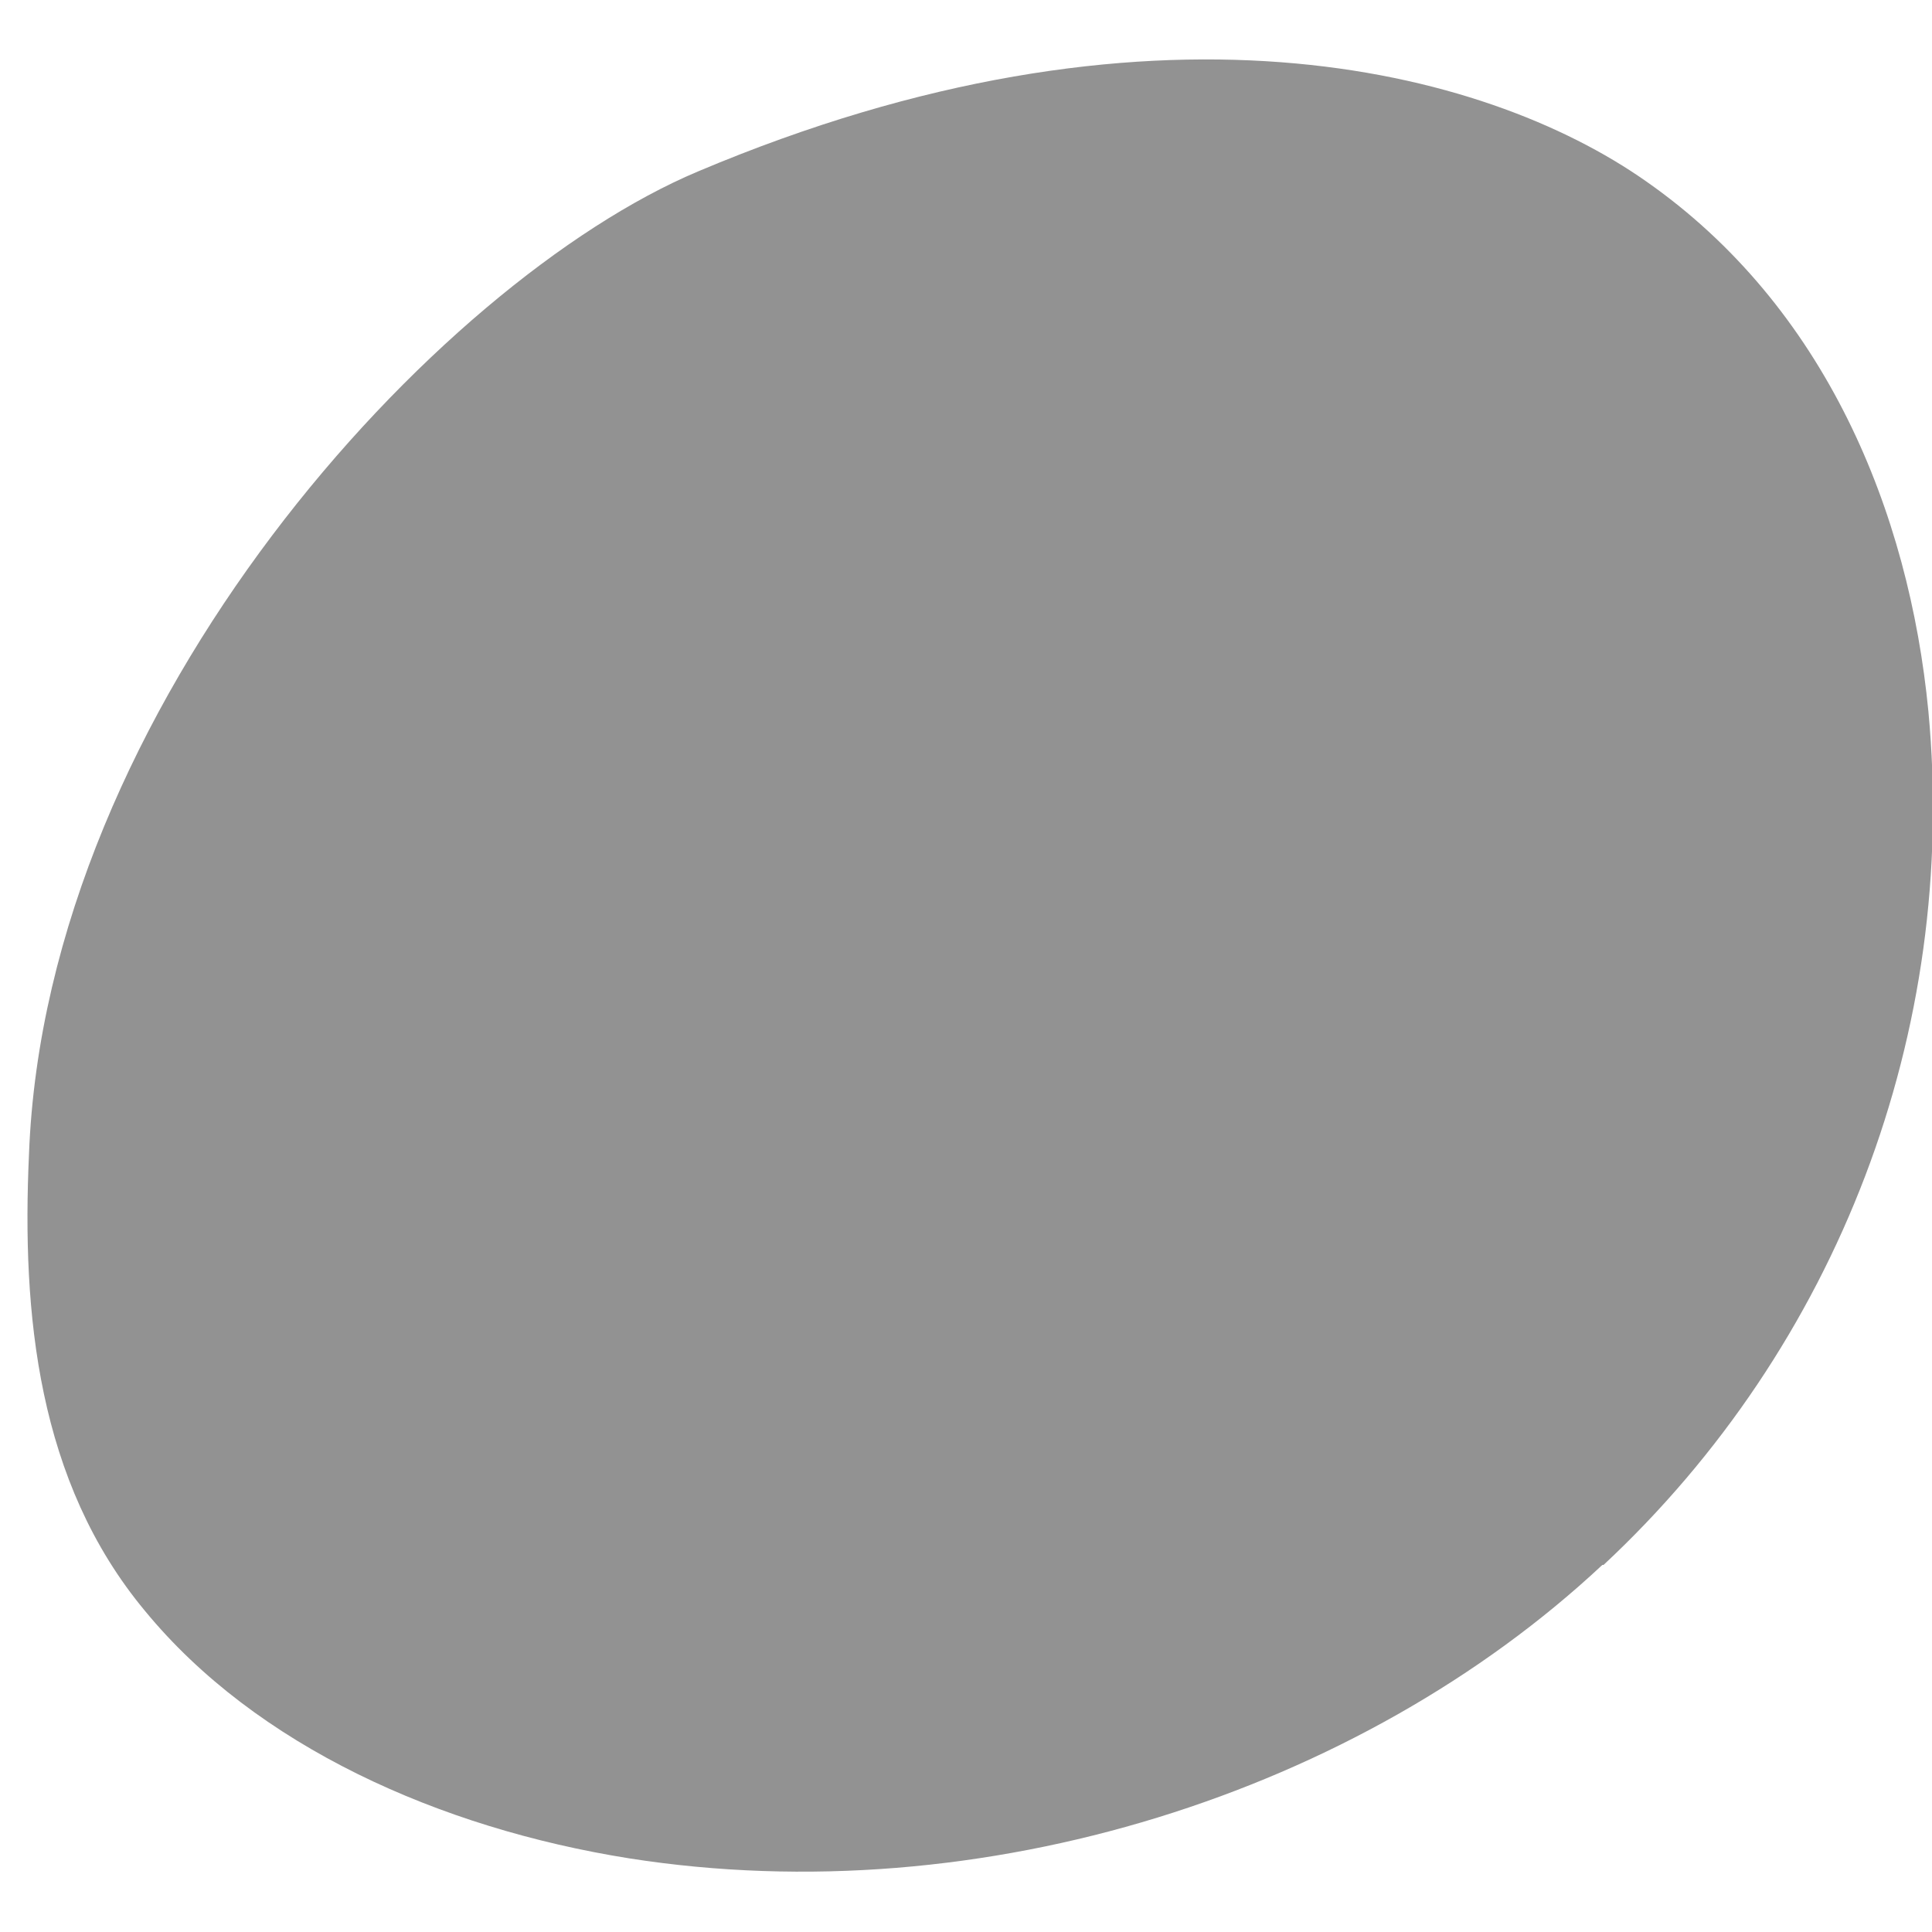
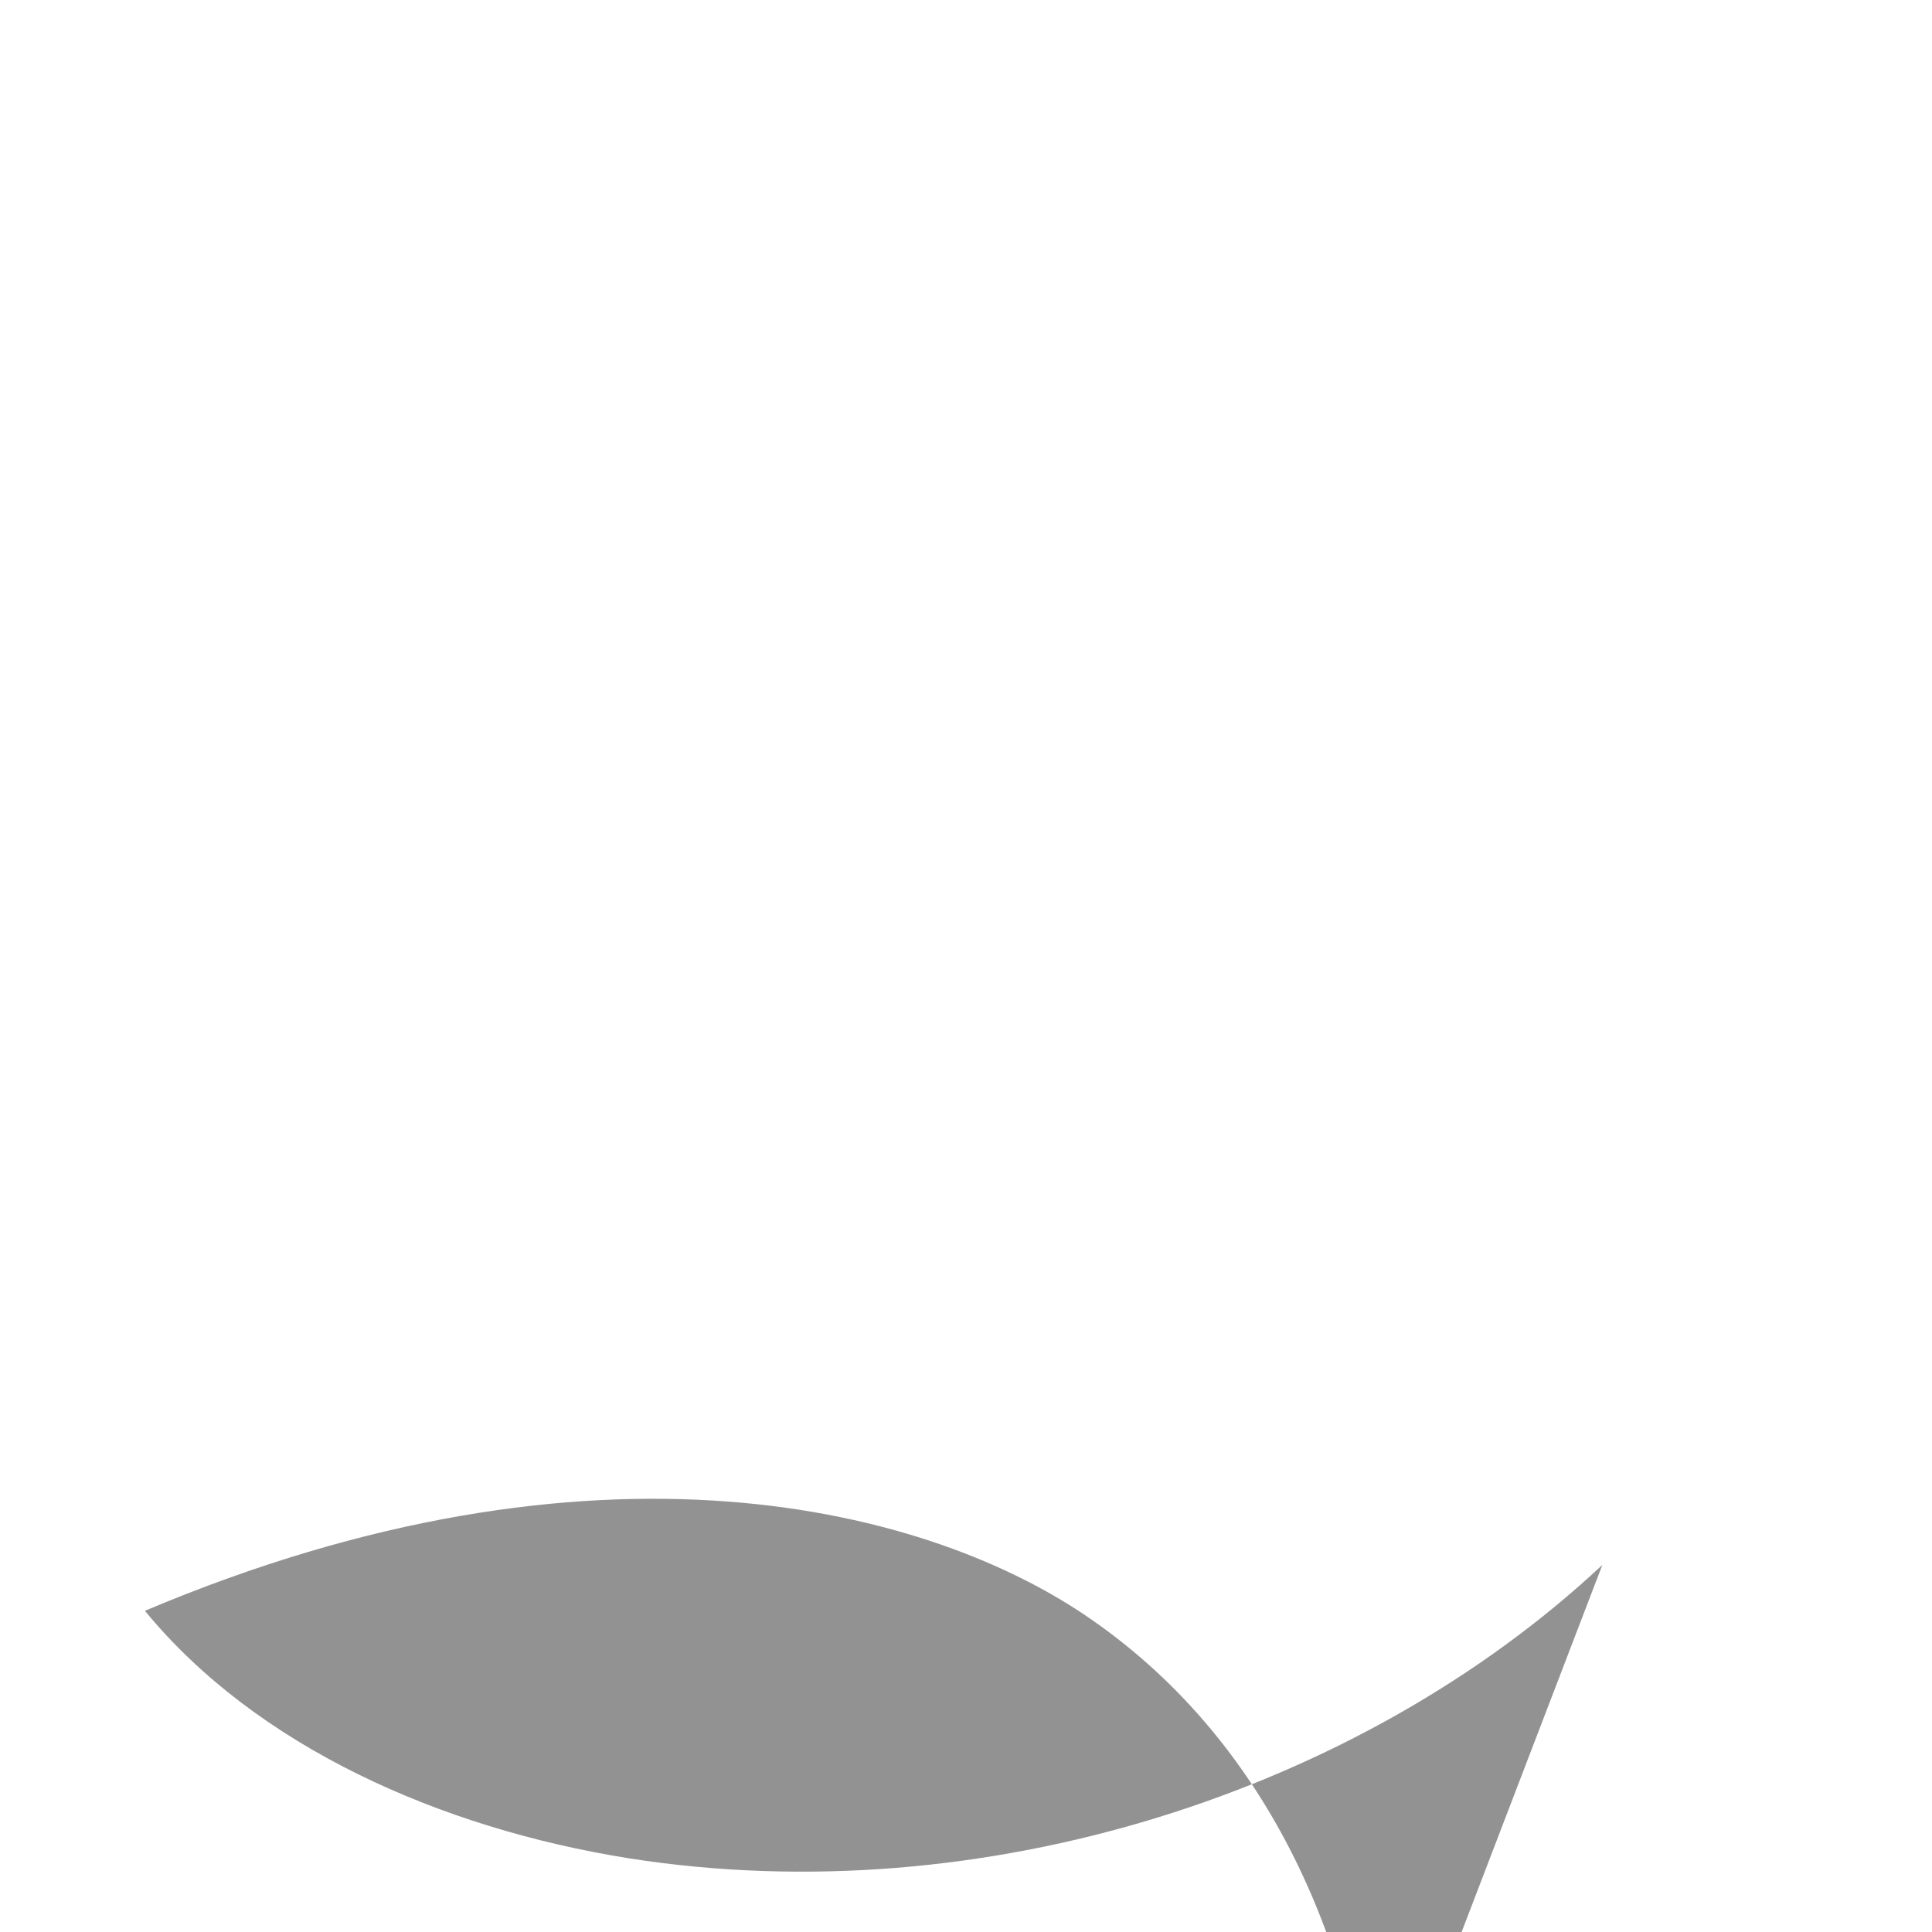
<svg xmlns="http://www.w3.org/2000/svg" id="Calque_1" version="1.1" viewBox="0 0 160 160">
  <defs>
    <style>
      .st0 {
        fill: #929292;
        isolation: isolate;
      }
    </style>
  </defs>
-   <path class="st0" d="M132.7,129.6c-20.1,18.8-51.3,28.9-80.6,24.3-15.7-2.5-30.9-9.3-40.1-20.5C3.1,122.7,1.8,108.8,2.4,95.6,3.8,58.4,36.2,23.3,57.8,14.2c37.4-15.8,65.1-8.6,78.5.8,14.9,10.4,21.8,27.4,23.4,43.9,2.5,26.5-7.5,52.6-26.9,70.7" />
+   <path class="st0" d="M132.7,129.6c-20.1,18.8-51.3,28.9-80.6,24.3-15.7-2.5-30.9-9.3-40.1-20.5c37.4-15.8,65.1-8.6,78.5.8,14.9,10.4,21.8,27.4,23.4,43.9,2.5,26.5-7.5,52.6-26.9,70.7" />
</svg>